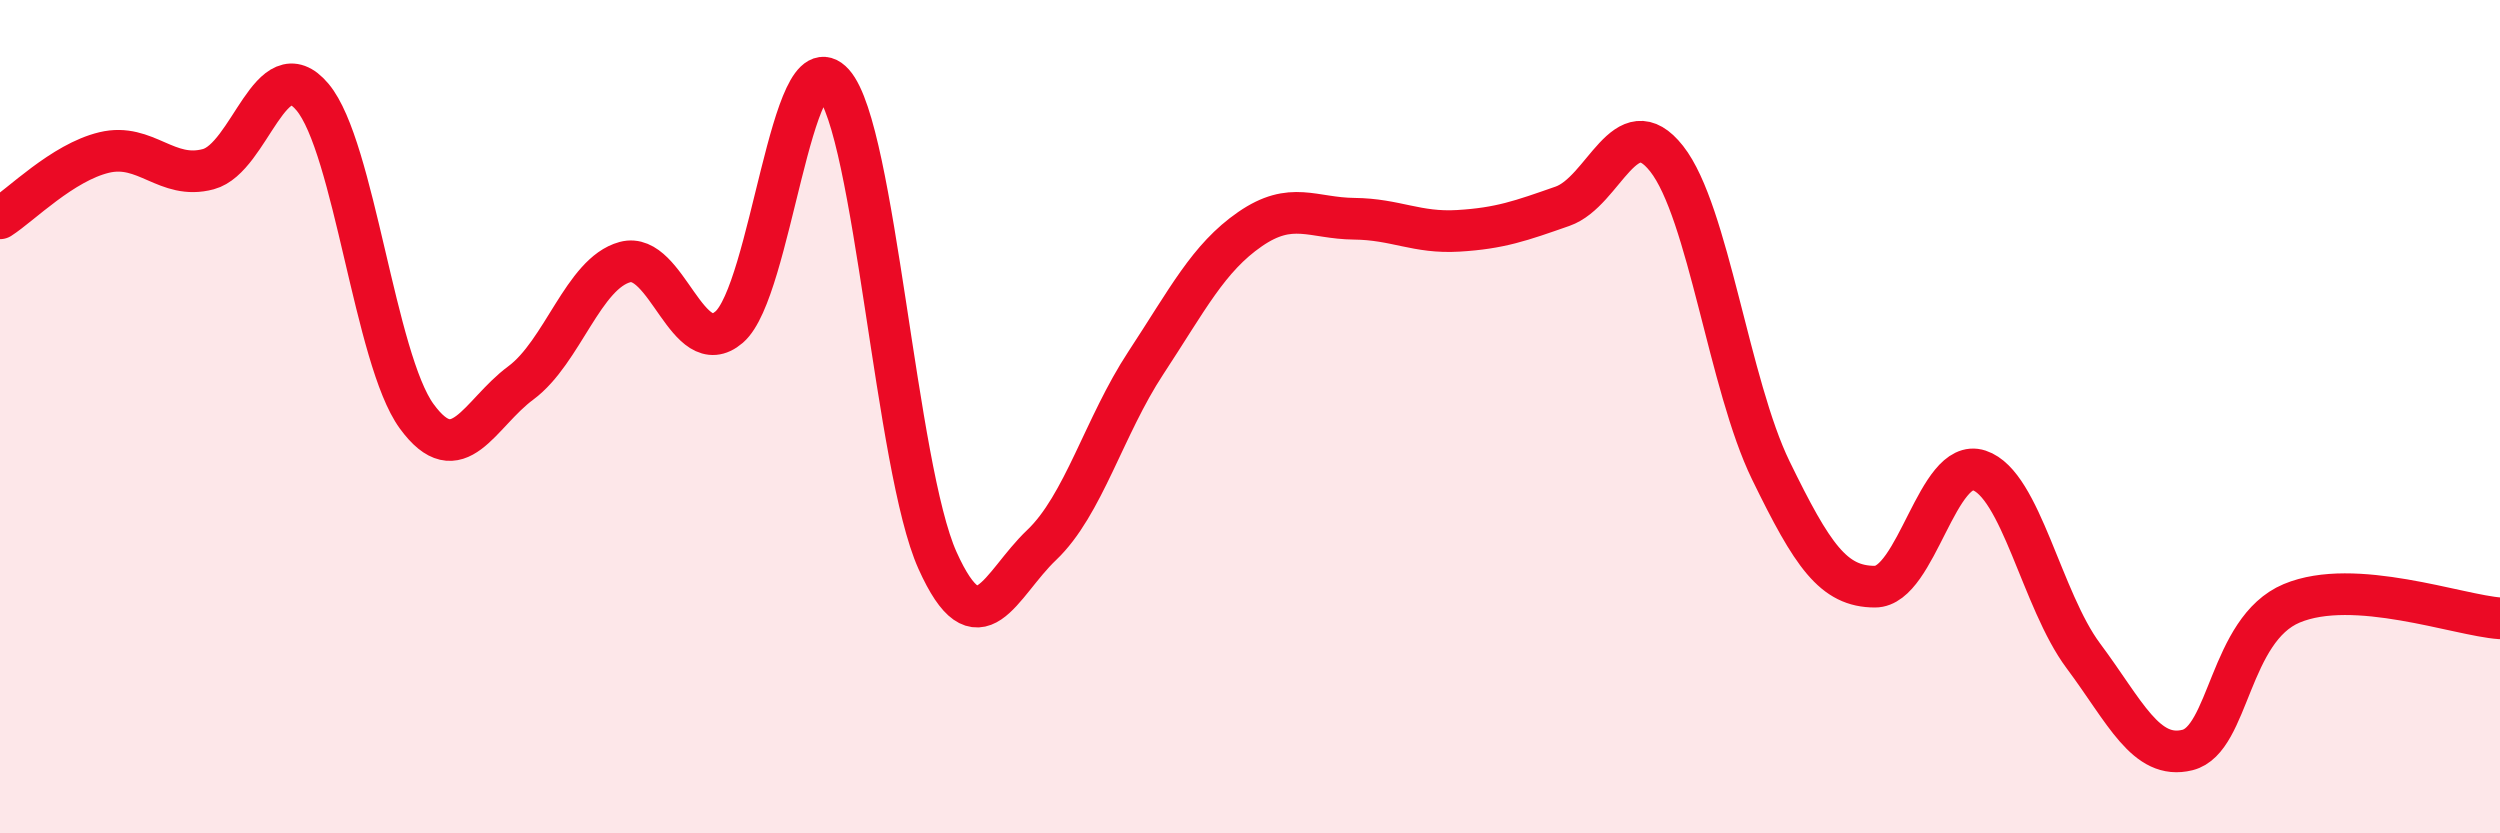
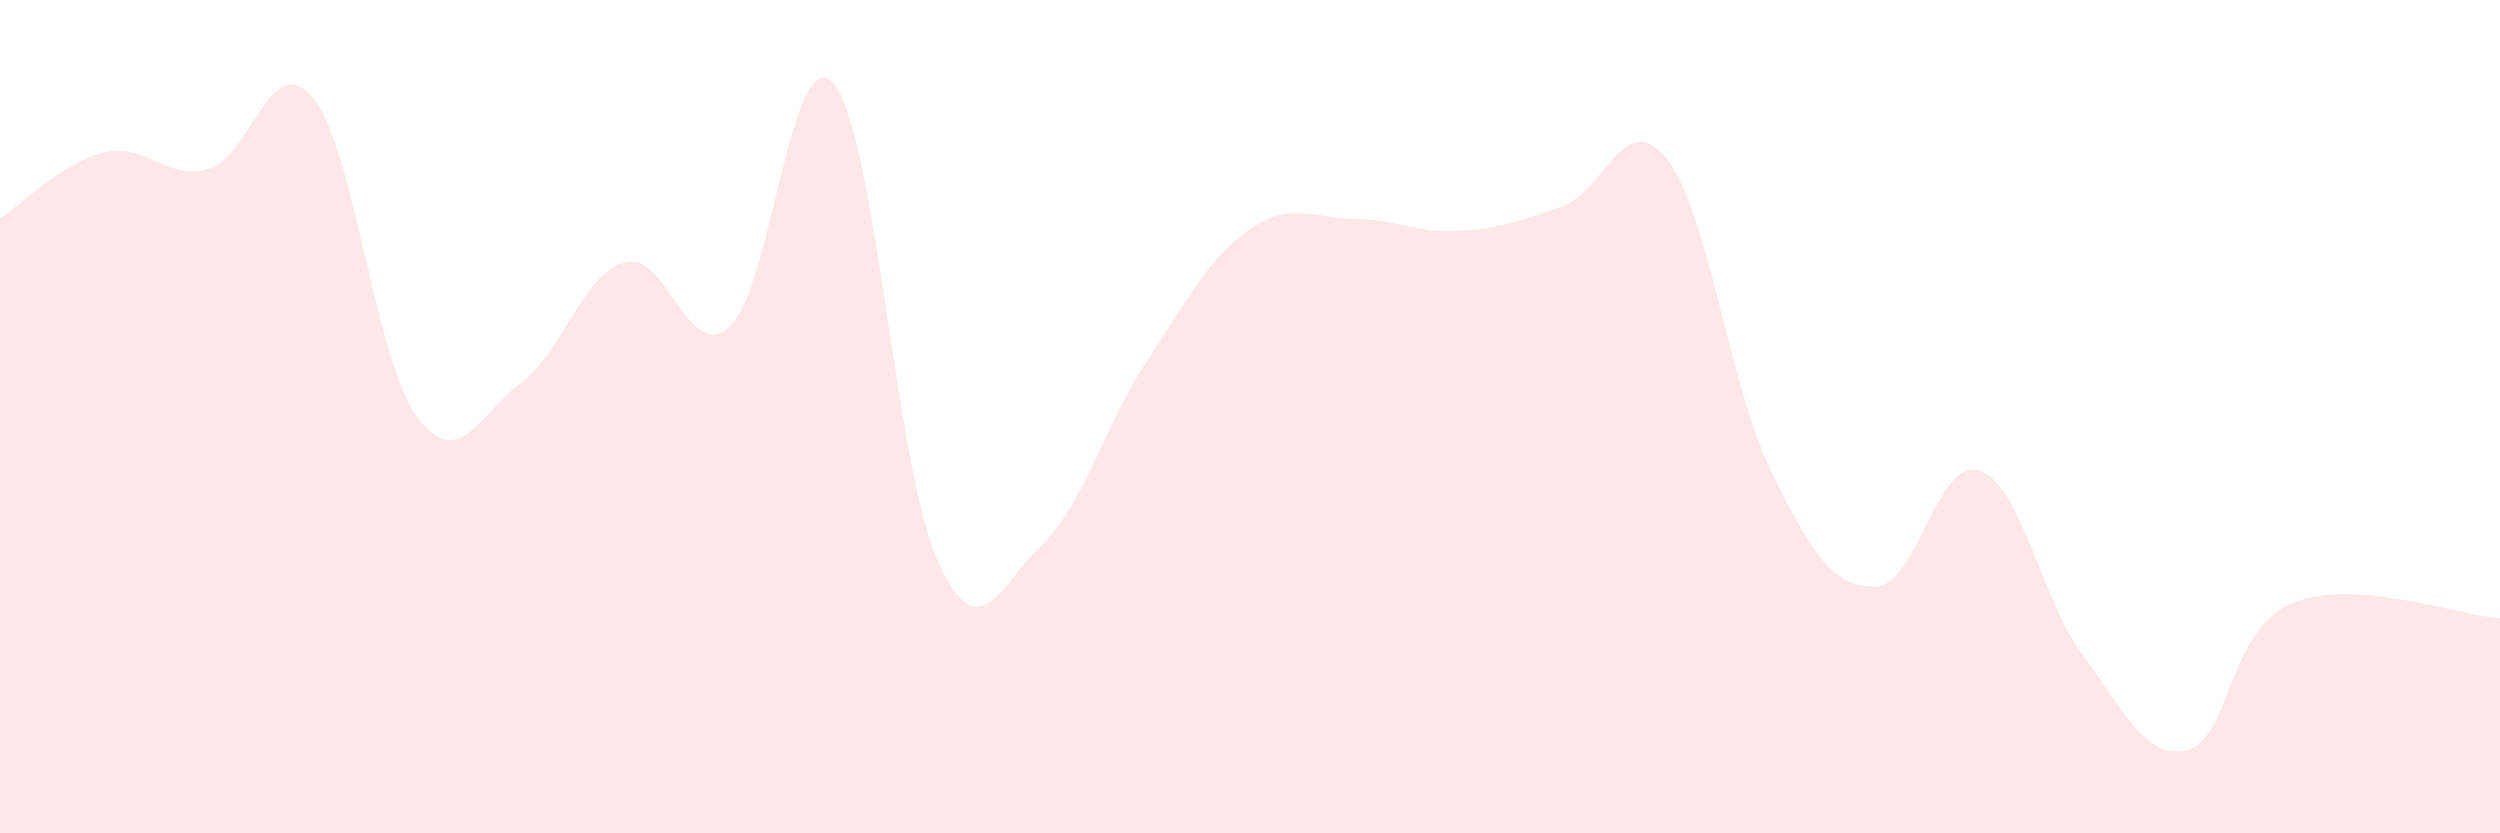
<svg xmlns="http://www.w3.org/2000/svg" width="60" height="20" viewBox="0 0 60 20">
  <path d="M 0,5.24 C 0.5,4.92 1.5,3.9 2.5,3.66 C 3.5,3.42 4,4.33 5,4.06 C 6,3.79 6.5,1.14 7.5,2.33 C 8.5,3.52 9,8.62 10,9.99 C 11,11.36 11.5,9.93 12.5,9.19 C 13.5,8.45 14,6.56 15,6.29 C 16,6.02 16.5,8.71 17.5,7.85 C 18.5,6.99 19,0.88 20,2 C 21,3.12 21.5,11.23 22.5,13.45 C 23.5,15.67 24,14.03 25,13.08 C 26,12.13 26.5,10.23 27.5,8.71 C 28.5,7.19 29,6.19 30,5.5 C 31,4.81 31.5,5.24 32.5,5.25 C 33.5,5.26 34,5.6 35,5.54 C 36,5.48 36.5,5.3 37.5,4.95 C 38.5,4.6 39,2.54 40,3.81 C 41,5.08 41.5,9.24 42.5,11.29 C 43.5,13.34 44,14.08 45,14.08 C 46,14.08 46.5,10.96 47.5,11.29 C 48.5,11.62 49,14.4 50,15.74 C 51,17.08 51.5,18.25 52.5,18 C 53.5,17.75 53.5,15.11 55,14.48 C 56.5,13.85 59,14.77 60,14.84L60 20L0 20Z" fill="#EB0A25" opacity="0.1" stroke-linecap="round" stroke-linejoin="round" />
-   <path d="M 0,5.24 C 0.5,4.92 1.5,3.9 2.5,3.66 C 3.5,3.42 4,4.33 5,4.06 C 6,3.79 6.5,1.14 7.5,2.33 C 8.5,3.52 9,8.62 10,9.99 C 11,11.36 11.5,9.93 12.5,9.19 C 13.5,8.45 14,6.56 15,6.29 C 16,6.02 16.5,8.71 17.5,7.85 C 18.5,6.99 19,0.88 20,2 C 21,3.12 21.5,11.23 22.5,13.45 C 23.5,15.67 24,14.03 25,13.08 C 26,12.13 26.5,10.23 27.5,8.71 C 28.5,7.19 29,6.19 30,5.5 C 31,4.81 31.5,5.24 32.5,5.25 C 33.5,5.26 34,5.6 35,5.54 C 36,5.48 36.5,5.3 37.5,4.95 C 38.5,4.6 39,2.54 40,3.81 C 41,5.08 41.5,9.24 42.5,11.29 C 43.5,13.34 44,14.08 45,14.08 C 46,14.08 46.5,10.96 47.5,11.29 C 48.5,11.62 49,14.4 50,15.74 C 51,17.08 51.5,18.25 52.5,18 C 53.5,17.75 53.5,15.11 55,14.48 C 56.5,13.85 59,14.77 60,14.84" stroke="#EB0A25" stroke-width="1" fill="none" stroke-linecap="round" stroke-linejoin="round" />
</svg>